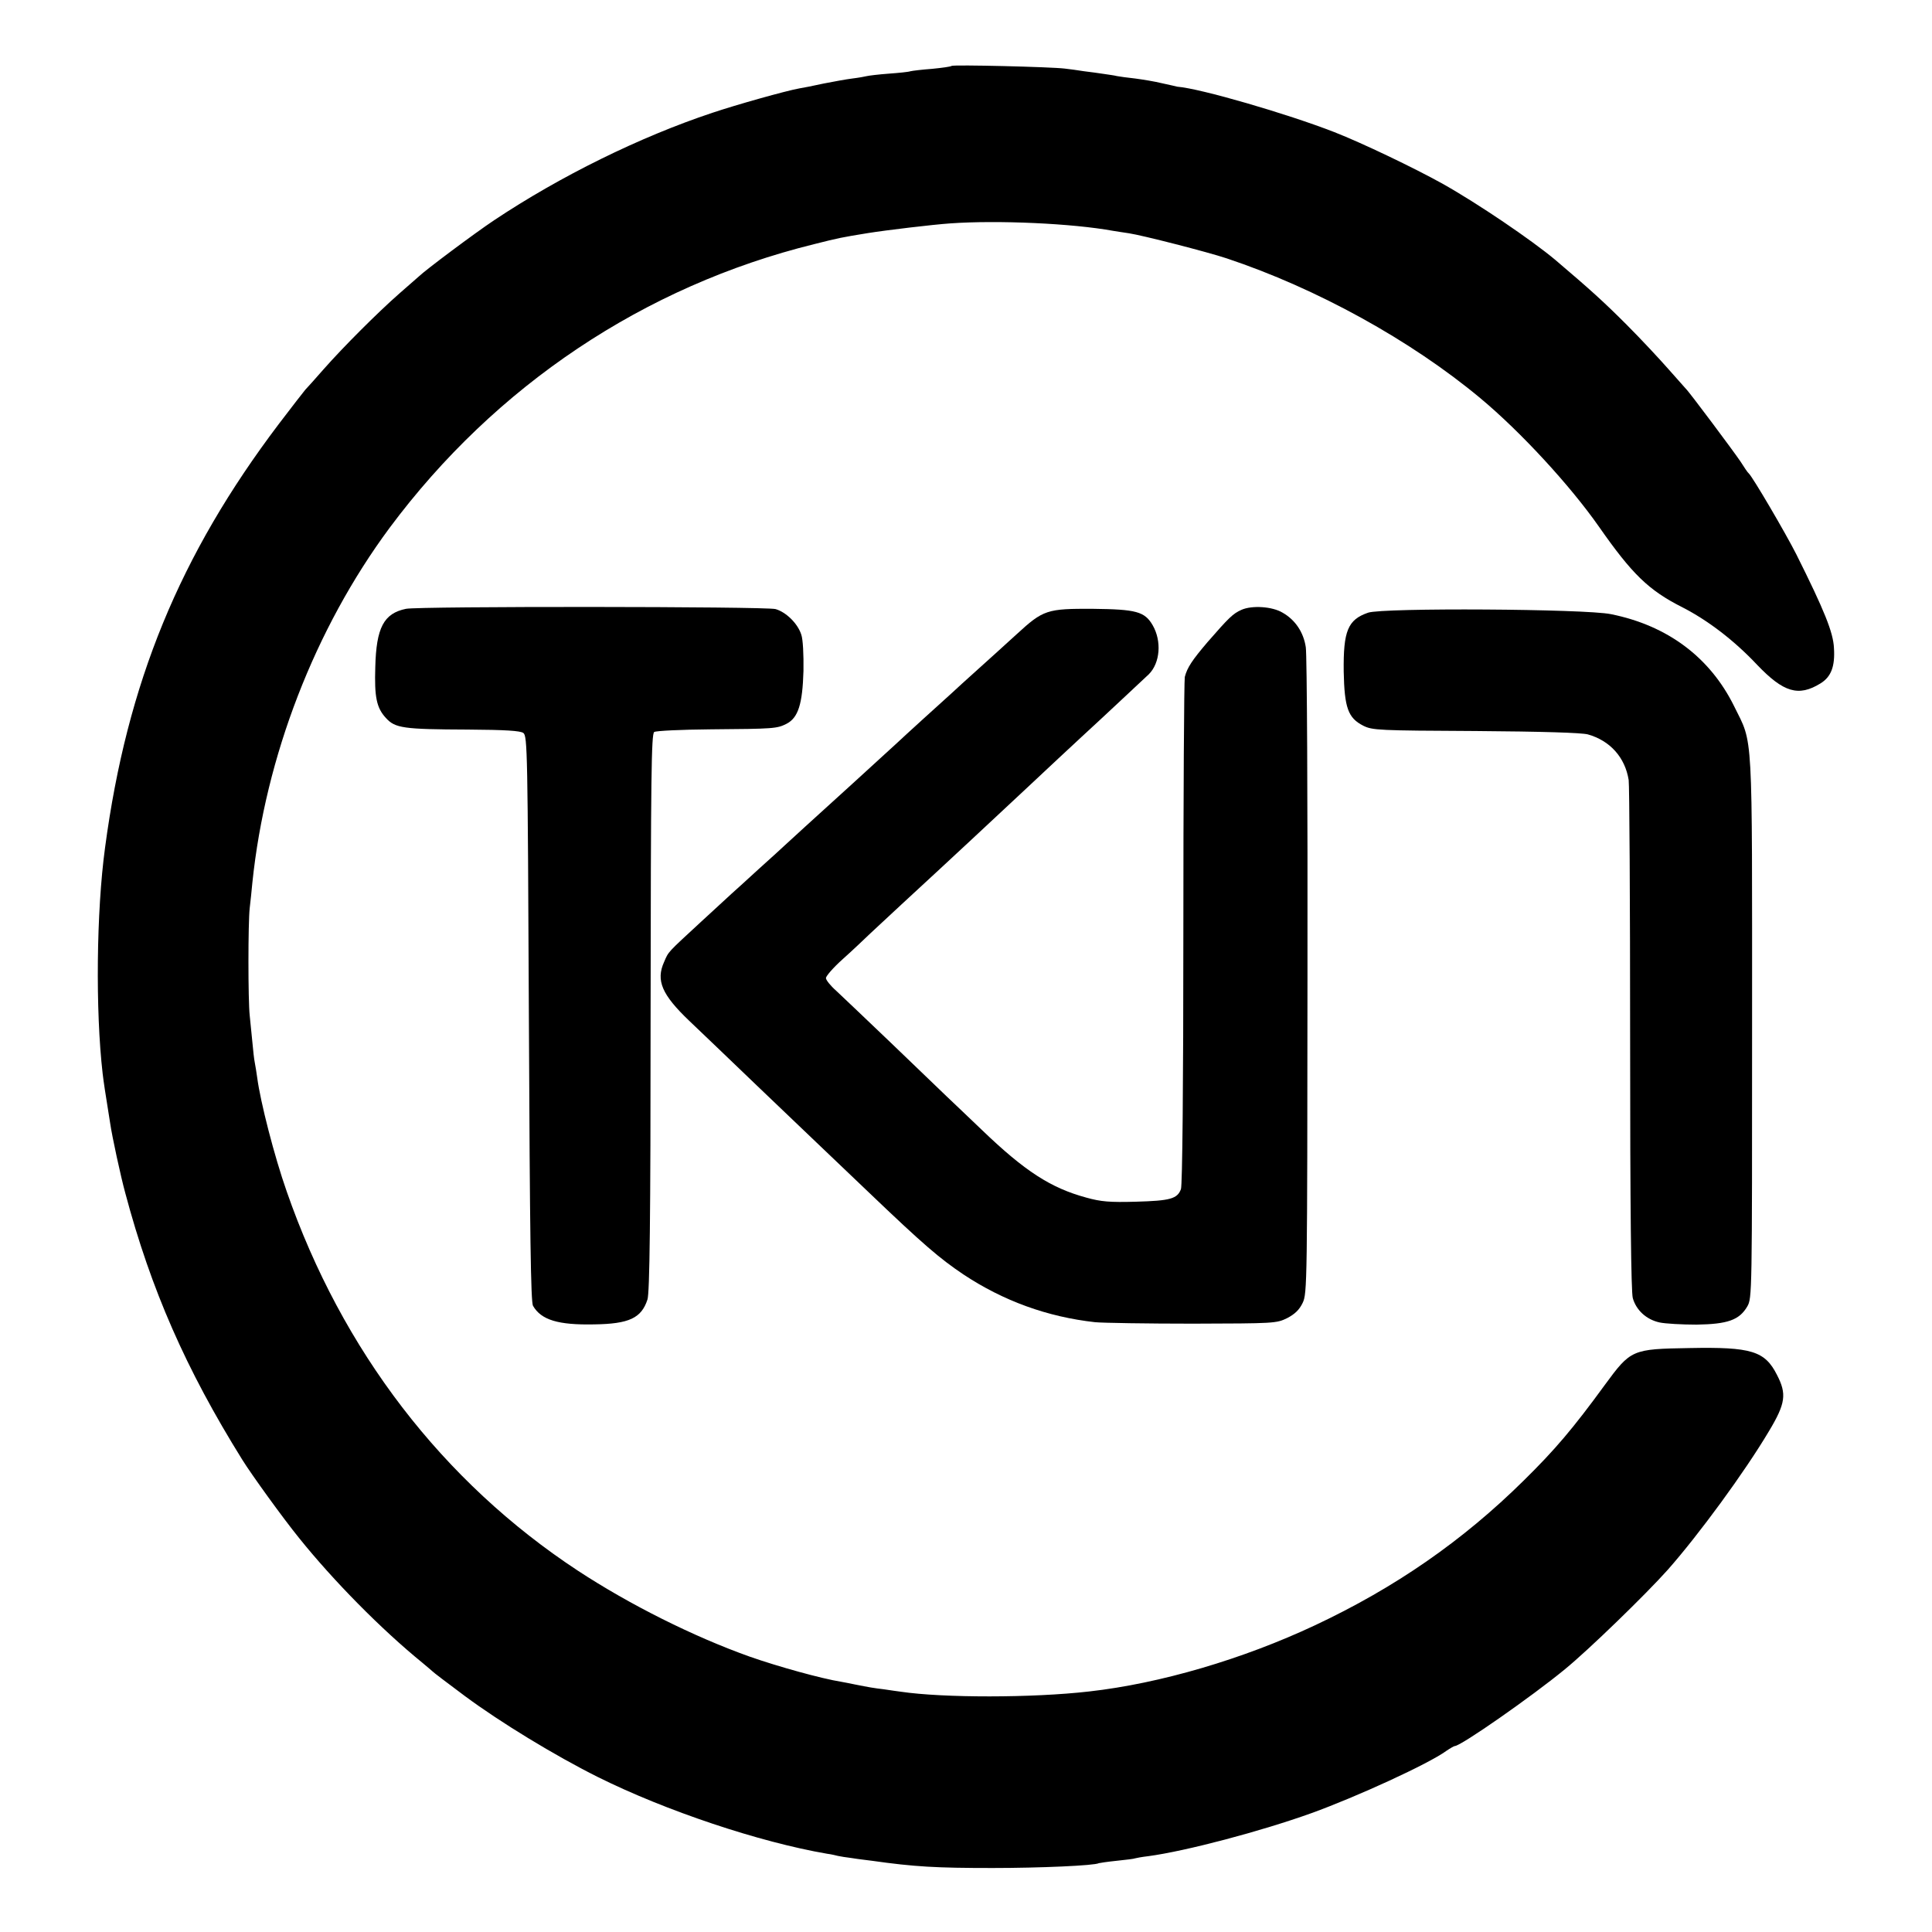
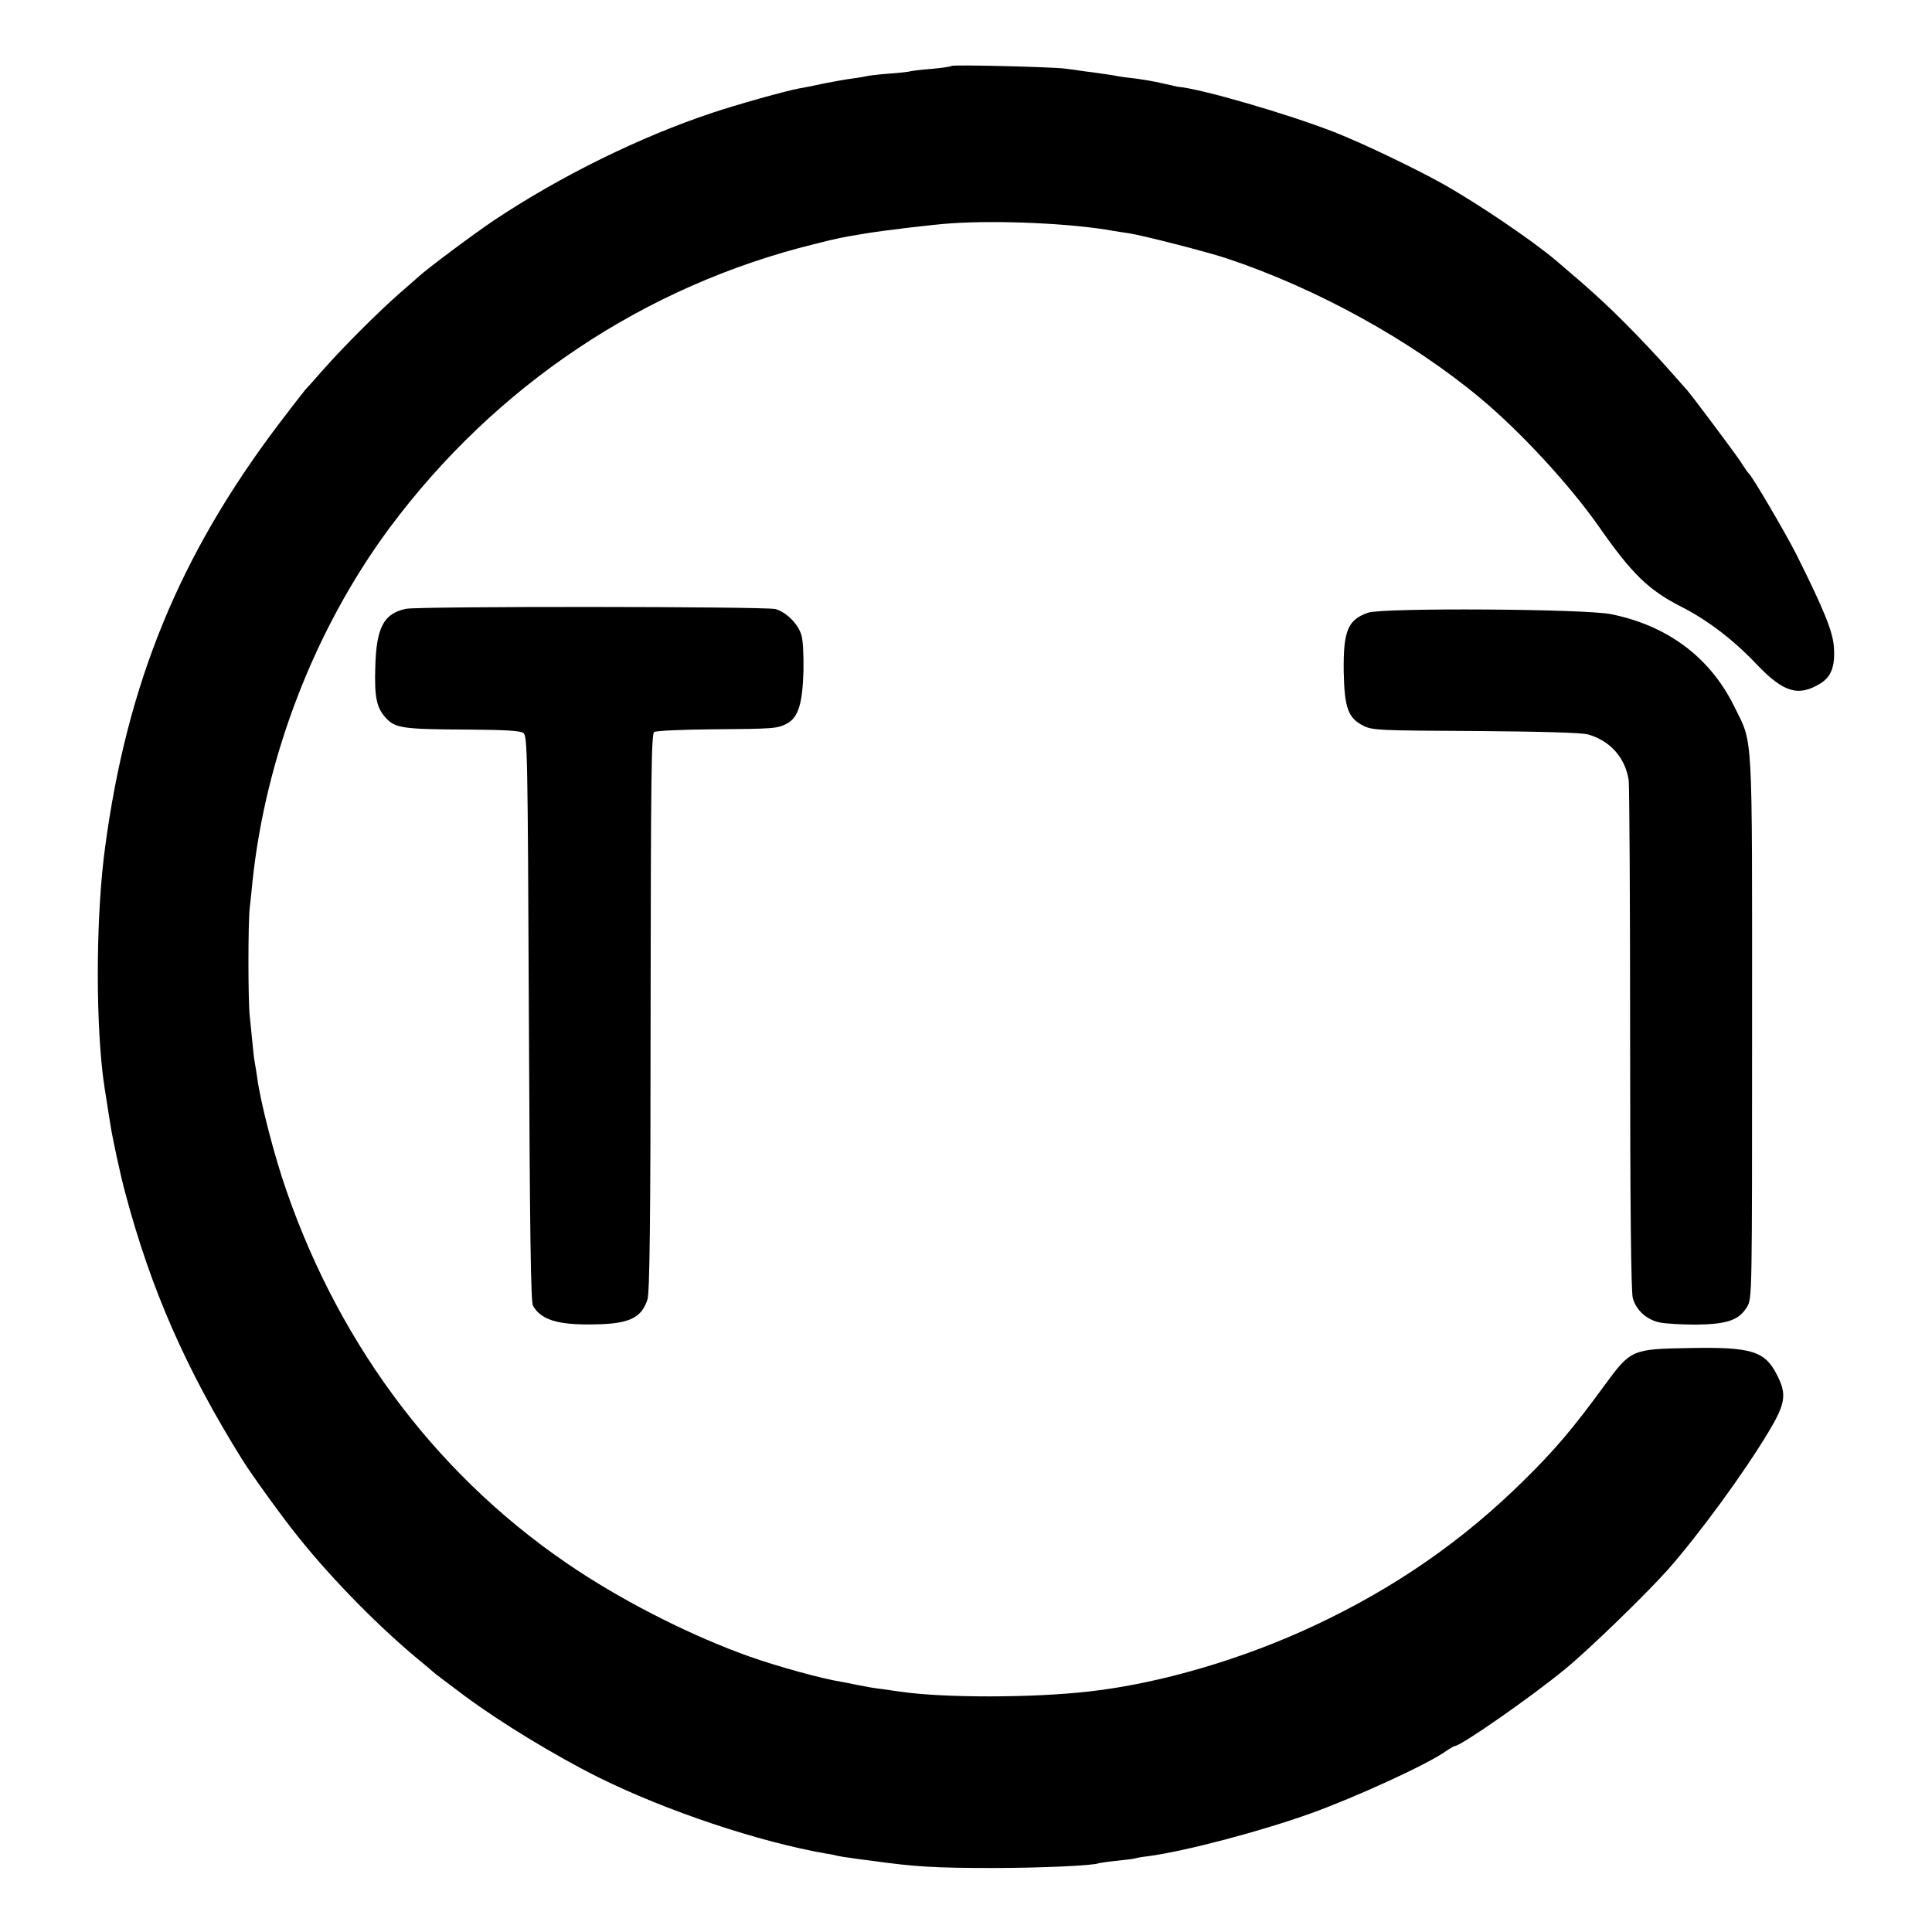
<svg xmlns="http://www.w3.org/2000/svg" version="1.0" width="800pt" height="800pt" viewBox="0 0 800 800" preserveAspectRatio="xMidYMid meet">
  <g transform="translate(0,800) scale(0.1,-0.1)" fill="#000000" stroke="none">
    <path d="M3940 7727 c-3 -3 -39 -8 -80 -12 -41 -3 -82 -8 -90 -10 -8 -3 -49 -7 -90 -10 -41 -3 -82 -8 -90 -10 -8 -2 -35 -7 -60 -10 -25 -3 -79 -13 -120 -21 -41 -9 -86 -18 -100 -20 -56 -10 -262 -68 -360 -101 -301 -100 -631 -263 -904 -445 -81 -54 -283 -205 -312 -233 -6 -5 -42 -37 -80 -70 -90 -79 -233 -222 -314 -314 -36 -41 -70 -79 -76 -85 -6 -7 -55 -70 -109 -141 -411 -543 -629 -1072 -720 -1755 -36 -264 -40 -675 -10 -935 4 -34 10 -75 31 -205 8 -56 44 -222 63 -291 106 -398 251 -729 484 -1103 37 -60 170 -244 235 -324 142 -177 341 -379 512 -518 19 -16 37 -31 40 -34 3 -4 64 -50 135 -103 147 -109 372 -246 550 -335 281 -140 670 -270 950 -318 17 -2 37 -7 45 -9 8 -2 34 -6 58 -9 23 -4 60 -8 82 -11 177 -25 266 -30 500 -30 196 0 423 10 440 20 3 1 36 6 75 10 38 4 72 8 75 10 3 1 28 6 55 9 156 21 466 103 675 178 188 68 485 204 559 258 16 11 32 20 35 20 25 0 320 206 456 318 98 80 335 310 426 412 128 145 318 404 419 574 69 115 74 154 33 233 -50 99 -106 116 -362 111 -239 -4 -243 -6 -351 -153 -132 -181 -207 -269 -335 -395 -253 -250 -533 -444 -865 -600 -298 -140 -641 -241 -935 -274 -235 -27 -604 -27 -780 -1 -14 2 -45 6 -70 10 -42 5 -60 8 -120 20 -14 3 -39 8 -56 11 -82 13 -262 63 -379 104 -233 83 -497 215 -712 356 -561 369 -977 912 -1206 1571 -51 145 -109 371 -122 471 -3 20 -7 48 -10 62 -3 14 -7 52 -10 85 -3 33 -8 83 -11 110 -7 62 -7 384 0 445 3 25 8 72 11 105 54 522 259 1052 568 1469 439 590 1056 1002 1758 1175 103 26 113 28 224 46 75 12 267 35 340 40 196 14 506 0 675 -31 14 -2 43 -7 65 -10 54 -8 324 -77 405 -104 372 -124 762 -339 1050 -579 168 -140 372 -362 491 -532 137 -196 205 -263 346 -334 105 -54 213 -136 309 -238 109 -114 171 -133 262 -77 44 27 61 70 56 147 -3 64 -39 154 -156 388 -44 87 -181 321 -197 335 -4 3 -19 25 -34 49 -29 43 -215 292 -226 301 -3 3 -35 39 -71 80 -36 41 -114 125 -175 186 -95 95 -148 143 -295 268 -98 82 -320 233 -468 316 -119 66 -332 168 -447 213 -195 76 -556 181 -650 188 -2 1 -31 7 -62 14 -32 8 -83 16 -113 20 -30 3 -64 8 -75 10 -11 3 -36 6 -55 9 -19 3 -56 8 -81 11 -25 4 -61 9 -80 11 -55 7 -464 17 -469 11z" />
-     <path d="M1681 5479 c-92 -19 -123 -78 -127 -241 -4 -124 5 -169 44 -211 38 -42 71 -47 339 -48 158 -1 217 -5 230 -14 17 -13 18 -74 23 -1182 4 -907 8 -1173 17 -1190 34 -59 105 -80 253 -77 145 2 196 26 221 103 9 27 13 321 13 1189 1 974 3 1154 15 1161 8 5 113 10 235 11 262 2 273 3 313 23 48 25 66 81 70 219 1 67 -2 130 -9 150 -15 47 -64 94 -107 106 -44 11 -1478 12 -1530 1z" />
-     <path d="M5141 5475 c-36 -16 -52 -32 -141 -134 -63 -74 -84 -105 -94 -144 -3 -15 -6 -493 -6 -1062 0 -626 -4 -1044 -10 -1059 -15 -40 -44 -48 -186 -52 -109 -3 -145 0 -206 17 -147 40 -254 109 -431 279 -56 53 -122 117 -147 140 -25 24 -128 123 -230 221 -102 97 -204 195 -227 216 -24 21 -43 45 -43 53 0 8 30 43 68 77 37 33 90 83 118 110 44 41 201 187 285 264 25 23 208 193 349 325 98 92 201 188 240 224 69 63 263 245 277 258 47 47 54 137 16 203 -33 57 -69 66 -247 68 -191 1 -206 -4 -316 -105 -42 -38 -113 -103 -159 -144 -46 -41 -95 -86 -110 -100 -15 -14 -67 -61 -116 -105 -48 -44 -98 -89 -109 -100 -12 -11 -95 -87 -186 -170 -172 -156 -252 -229 -280 -255 -8 -8 -58 -53 -110 -100 -51 -47 -101 -92 -110 -100 -9 -8 -65 -60 -125 -115 -144 -133 -136 -124 -155 -168 -35 -77 -9 -136 104 -244 45 -43 171 -163 280 -268 109 -104 220 -210 246 -235 26 -25 123 -117 216 -206 229 -219 295 -275 393 -341 166 -110 348 -176 546 -198 33 -3 215 -6 405 -6 336 1 345 1 390 23 32 17 50 34 64 63 19 39 19 83 20 1350 1 721 -2 1335 -7 1365 -9 61 -43 113 -96 143 -43 26 -127 31 -170 12z" />
+     <path d="M1681 5479 c-92 -19 -123 -78 -127 -241 -4 -124 5 -169 44 -211 38 -42 71 -47 339 -48 158 -1 217 -5 230 -14 17 -13 18 -74 23 -1182 4 -907 8 -1173 17 -1190 34 -59 105 -80 253 -77 145 2 196 26 221 103 9 27 13 321 13 1189 1 974 3 1154 15 1161 8 5 113 10 235 11 262 2 273 3 313 23 48 25 66 81 70 219 1 67 -2 130 -9 150 -15 47 -64 94 -107 106 -44 11 -1478 12 -1530 1" />
    <path d="M5665 5463 c-84 -29 -103 -75 -101 -244 3 -150 18 -192 81 -224 38 -19 63 -20 465 -22 276 -2 439 -7 465 -14 92 -26 154 -95 169 -189 3 -19 6 -501 6 -1070 0 -711 4 -1048 11 -1075 14 -50 56 -89 111 -101 23 -5 93 -9 153 -9 129 2 177 19 210 75 20 35 20 48 20 1155 0 1256 5 1169 -74 1330 -100 203 -276 335 -511 382 -108 22 -945 27 -1005 6z" />
  </g>
</svg>